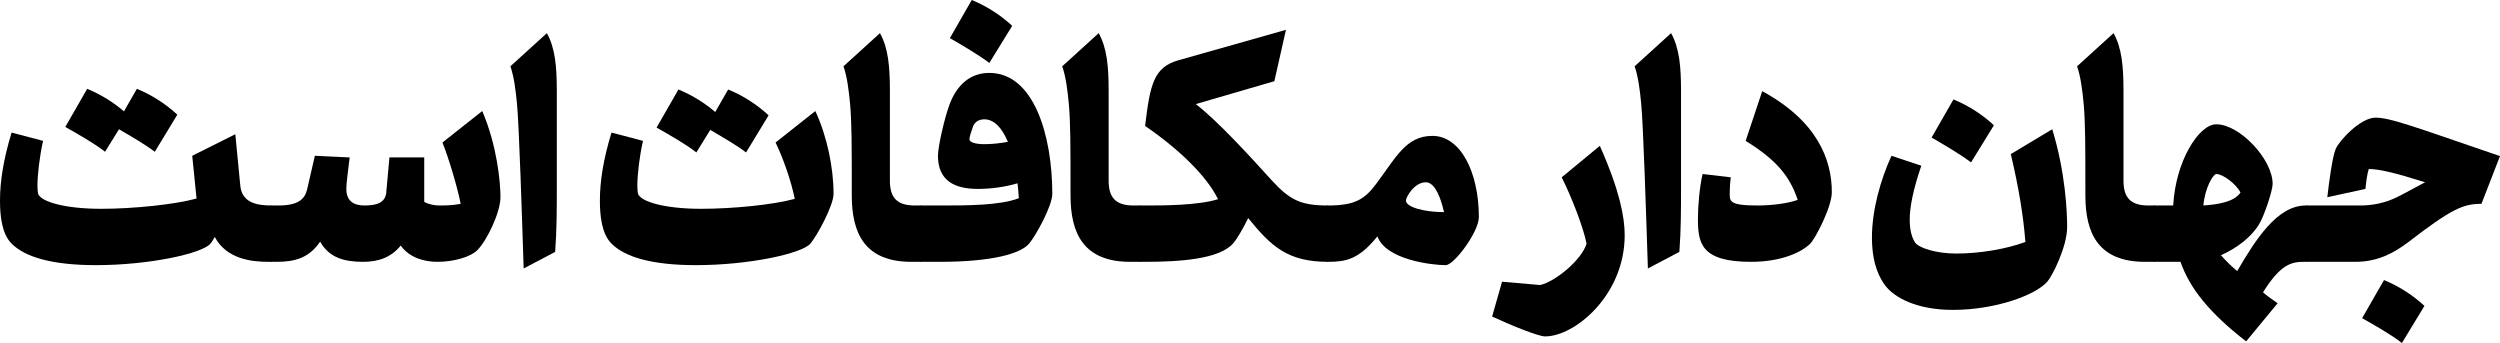
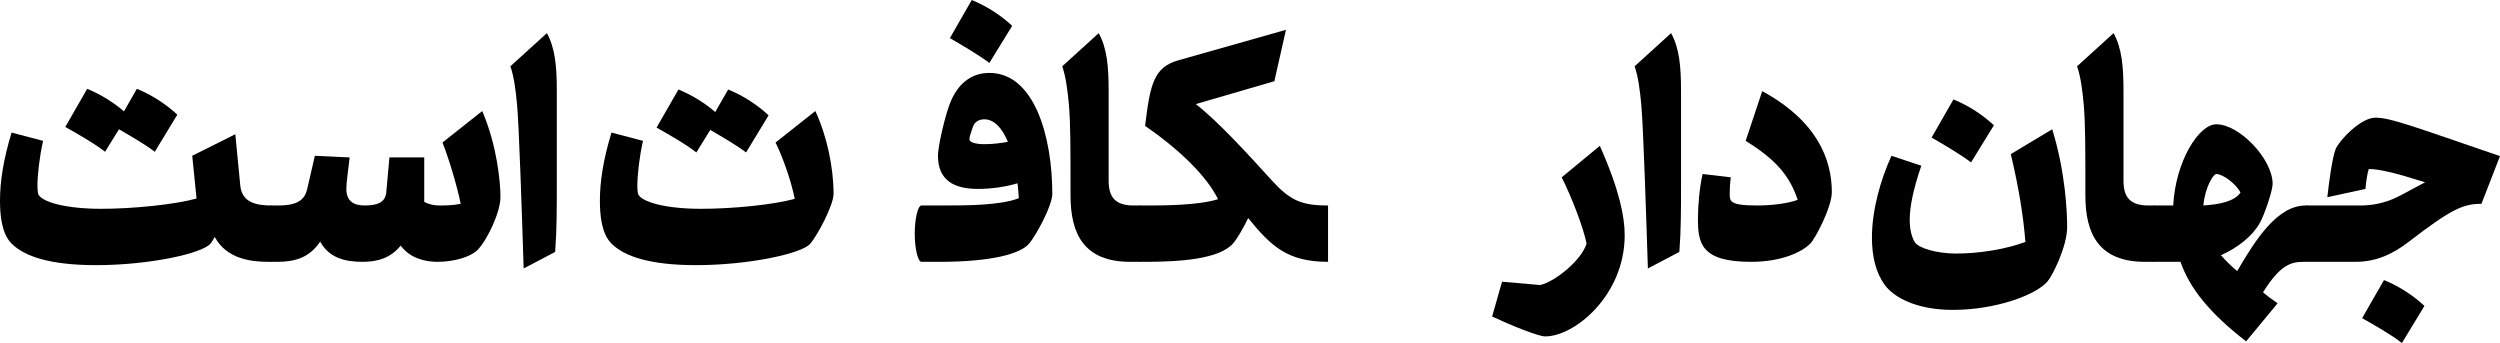
<svg xmlns="http://www.w3.org/2000/svg" width="754.3" height="103.5">
  <g transform="scale(.1)">
    <path fill="#000000" d="M -20,350 C -20,397 -10,435 0,435 L 145,435 C 210,435 259,410 305,375 435,275 470,260 525,260 L 581,116 C 315,25 250,0 205,0 160,0 95,70 85,95 75,120 65,195 60,240 L 175,215 C 177,195 180,170 185,155 215,155 260,165 355,195 335,205 300,225 270,240 233,258 195,265 160,265 L 0,265 C -10,265 -20,303 -20,350 " transform="translate(6962, 355)" />
    <path fill="#000000" d="M 91,-112 C 60,-141 18,-170 -31,-190 L -97,-75 C -58,-53 -7,-24 23,0 " transform="translate(7224, 1035)" />
    <path fill="#000000" d="M 460,175 L 460,5 455,5 C 369,5 304,107 248,203 228,186 212,170 199,155 249,133 293,98 315,60 330,35 355,-40 355,-60 355,-135 255,-240 185,-240 132,-240 62,-128 55,5 L 0,5 C -10,5 -20,43 -20,90 -20,137 -10,175 0,175 L 77,175 C 105,255 164,329 275,415 L 370,300 C 355,290 335,275 326,267 380,180 414,175 450,175 M 185,-90 C 205,-90 245,-60 258,-34 239,-6 191,2 146,5 151,-50 176,-90 185,-90 " transform="translate(6502, 615)" />
    <path fill="#000000" d="M 245,690 L 245,520 225,520 C 170,520 150,495 150,445 L 150,175 C 150,100 145,45 120,0 L 10,100 C 21,132 26,172 30,215 35,274 35,338 35,490 35,605 75,690 215,690 " transform="translate(6257, 100)" />
    <path fill="#000000" d="M 550,315 C 564,300 610,210 610,150 610,105 605,-15 565,-145 L 440,-70 C 464,31 478,117 484,195 425,217 345,230 275,230 215,230 160,213 150,195 141,180 135,158 135,128 135,90 145,38 170,-35 L 80,-65 C 47,7 21,99 21,182 21,237 32,287 60,325 87,362 155,400 265,400 395,400 515,355 550,315 " transform="translate(5627, 535)" />
    <path fill="#000000" d="M 91,78 C 60,49 18,20 -31,0 L -97,115 C -59,137 -8,167 22,190 " transform="translate(5925, 300)" />
    <path fill="#000000" d="M 200,345 C 112,345 117,331 117,305 117,292 118,275 120,260 L 35,250 C 26,291 21,343 21,386 21,459 31,515 181,515 275,515 335,485 360,460 375,445 425,350 425,305 425,205 380,90 215,0 L 165,150 C 252,204 297,252 322,328 292,339 244,345 200,345 " transform="translate(5102, 275)" />
    <path fill="#000000" d="M 30,195 C 36,255 45,535 50,690 L 145,640 C 150,575 150,510 150,440 L 150,155 C 150,80 145,25 120,-20 L 10,80 C 21,112 26,152 30,195 " transform="translate(4922, 120)" />
    <path fill="#000000" d="M -10,350 C 80,350 230,225 230,45 230,-10 215,-90 155,-225 L 40,-130 C 70,-70 105,20 115,70 100,120 20,185 -25,195 L -140,185 -170,290 C -110,318 -30,350 -10,350 " transform="translate(4672, 665)" />
-     <path fill="#000000" d="M -20,285 C -20,332 -10,370 0,370 53,370 93,363 149,293 174,364 314,380 355,380 380,380 455,280 455,235 455,100 400,-10 315,-10 235,-10 205,55 145,135 110,182 80,200 0,200 -10,200 -20,238 -20,285 M 295,130 C 315,130 335,155 350,220 290,220 235,205 235,185 235,175 260,130 295,130 " transform="translate(4007, 420)" />
    <path fill="#000000" d="M 567,700 L 567,530 C 485,530 452,514 397,454 330,380 235,276 168,224 L 405,155 440,0 115,92 C 41,113 30,165 15,290 120,362 202,443 235,511 175,530 67,530 20,530 L 0,530 C -10,530 -20,568 -20,615 -20,662 -10,700 0,700 L 15,700 C 120,700 238,692 280,645 291,633 310,601 326,568 395,653 445,700 567,700 " transform="translate(3440, 90)" />
    <path fill="#000000" d="M 245,690 L 245,520 225,520 C 170,520 150,495 150,445 L 150,175 C 150,100 145,45 120,0 L 10,100 C 21,132 26,172 30,215 35,274 35,338 35,490 35,605 75,690 215,690 " transform="translate(3195, 100)" />
    <path fill="#000000" d="M -20,485 C -20,532 -10,570 0,570 L 55,570 C 215,570 300,545 325,515 345,492 395,401 395,365 395,190 340,0 205,0 149,0 108,34 85,95 70,135 50,222 50,250 50,325 100,350 170,350 210,350 254,344 290,333 292,348 293,363 294,378 238,400 137,400 60,400 L 0,400 C -10,400 -20,438 -20,485 M 190,215 C 165,215 145,210 145,200 145,193 149,181 156,161 160,151 170,140 190,140 220,140 244,167 261,208 238,212 215,215 190,215 " transform="translate(2780, 220)" />
    <path fill="#000000" d="M 91,78 C 60,49 18,20 -31,0 L -97,115 C -59,137 -8,167 22,190 " transform="translate(2963, 0)" />
-     <path fill="#000000" d="M 245,690 L 245,520 225,520 C 170,520 150,495 150,445 L 150,175 C 150,100 145,45 120,0 L 10,100 C 21,132 26,172 30,215 35,274 35,338 35,490 35,605 75,690 215,690 " transform="translate(2535, 100)" />
    <path fill="#000000" d="M 325,285 C 220,285 145,265 135,240 134,235 133,227 133,216 133,183 139,129 150,80 L 55,55 C 30,137 20,203 20,260 20,305 25,360 55,390 95,430 175,455 310,455 470,455 630,420 655,390 675,367 725,275 725,240 725,160 705,65 670,-10 L 550,85 C 573,132 597,201 608,255 542,273 421,285 325,285 " transform="translate(1790, 345)" />
    <path fill="#000000" d="M 166,78 C 135,49 93,20 44,0 L 5,68 C -24,43 -62,18 -106,0 L -172,115 C -133,137 -82,166 -52,190 L -10,122 C 26,143 71,169 98,190 " transform="translate(2153, 270)" />
    <path fill="#000000" d="M 30,195 C 36,255 45,535 50,690 L 145,640 C 150,575 150,510 150,440 L 150,155 C 150,80 145,25 120,-20 L 10,80 C 21,112 26,152 30,195 " transform="translate(1530, 120)" />
    <path fill="#000000" d="M 505,285 C 493,285 473,282 460,274 L 460,140 355,140 345,250 C 340,275 320,285 280,285 245,285 225,270 225,235 225,215 230,185 235,140 L 130,135 107,235 C 100,266 80,285 20,285 L 0,285 C -10,285 -20,323 -20,370 -20,417 -10,455 0,455 L 15,455 C 70,455 113,443 146,394 173,443 220,455 275,455 320,455 359,443 389,406 416,443 460,455 500,455 550,455 600,440 620,420 650,390 690,305 690,260 690,215 680,105 635,0 L 515,95 C 535,145 560,230 570,280 545,285 520,285 505,285 " transform="translate(820, 335)" />
    <path fill="#000000" d="M 840,380 L 840,210 C 797,210 750,203 745,150 L 730,-5 600,60 613,189 C 548,207 423,220 325,220 220,220 145,200 135,175 134,170 133,162 133,151 133,118 139,64 150,15 L 55,-10 C 30,72 20,138 20,195 20,240 25,295 55,325 95,365 175,390 310,390 470,390 630,355 655,325 658,322 661,317 668,305 704,372 779,380 830,380 " transform="translate(-20, 410)" />
    <path fill="#000000" d="M 166,78 C 135,49 93,20 44,0 L 5,68 C -24,43 -62,18 -106,0 L -172,115 C -133,137 -82,166 -52,190 L -10,122 C 26,143 71,169 98,190 " transform="translate(369, 268)" />
  </g>
</svg>